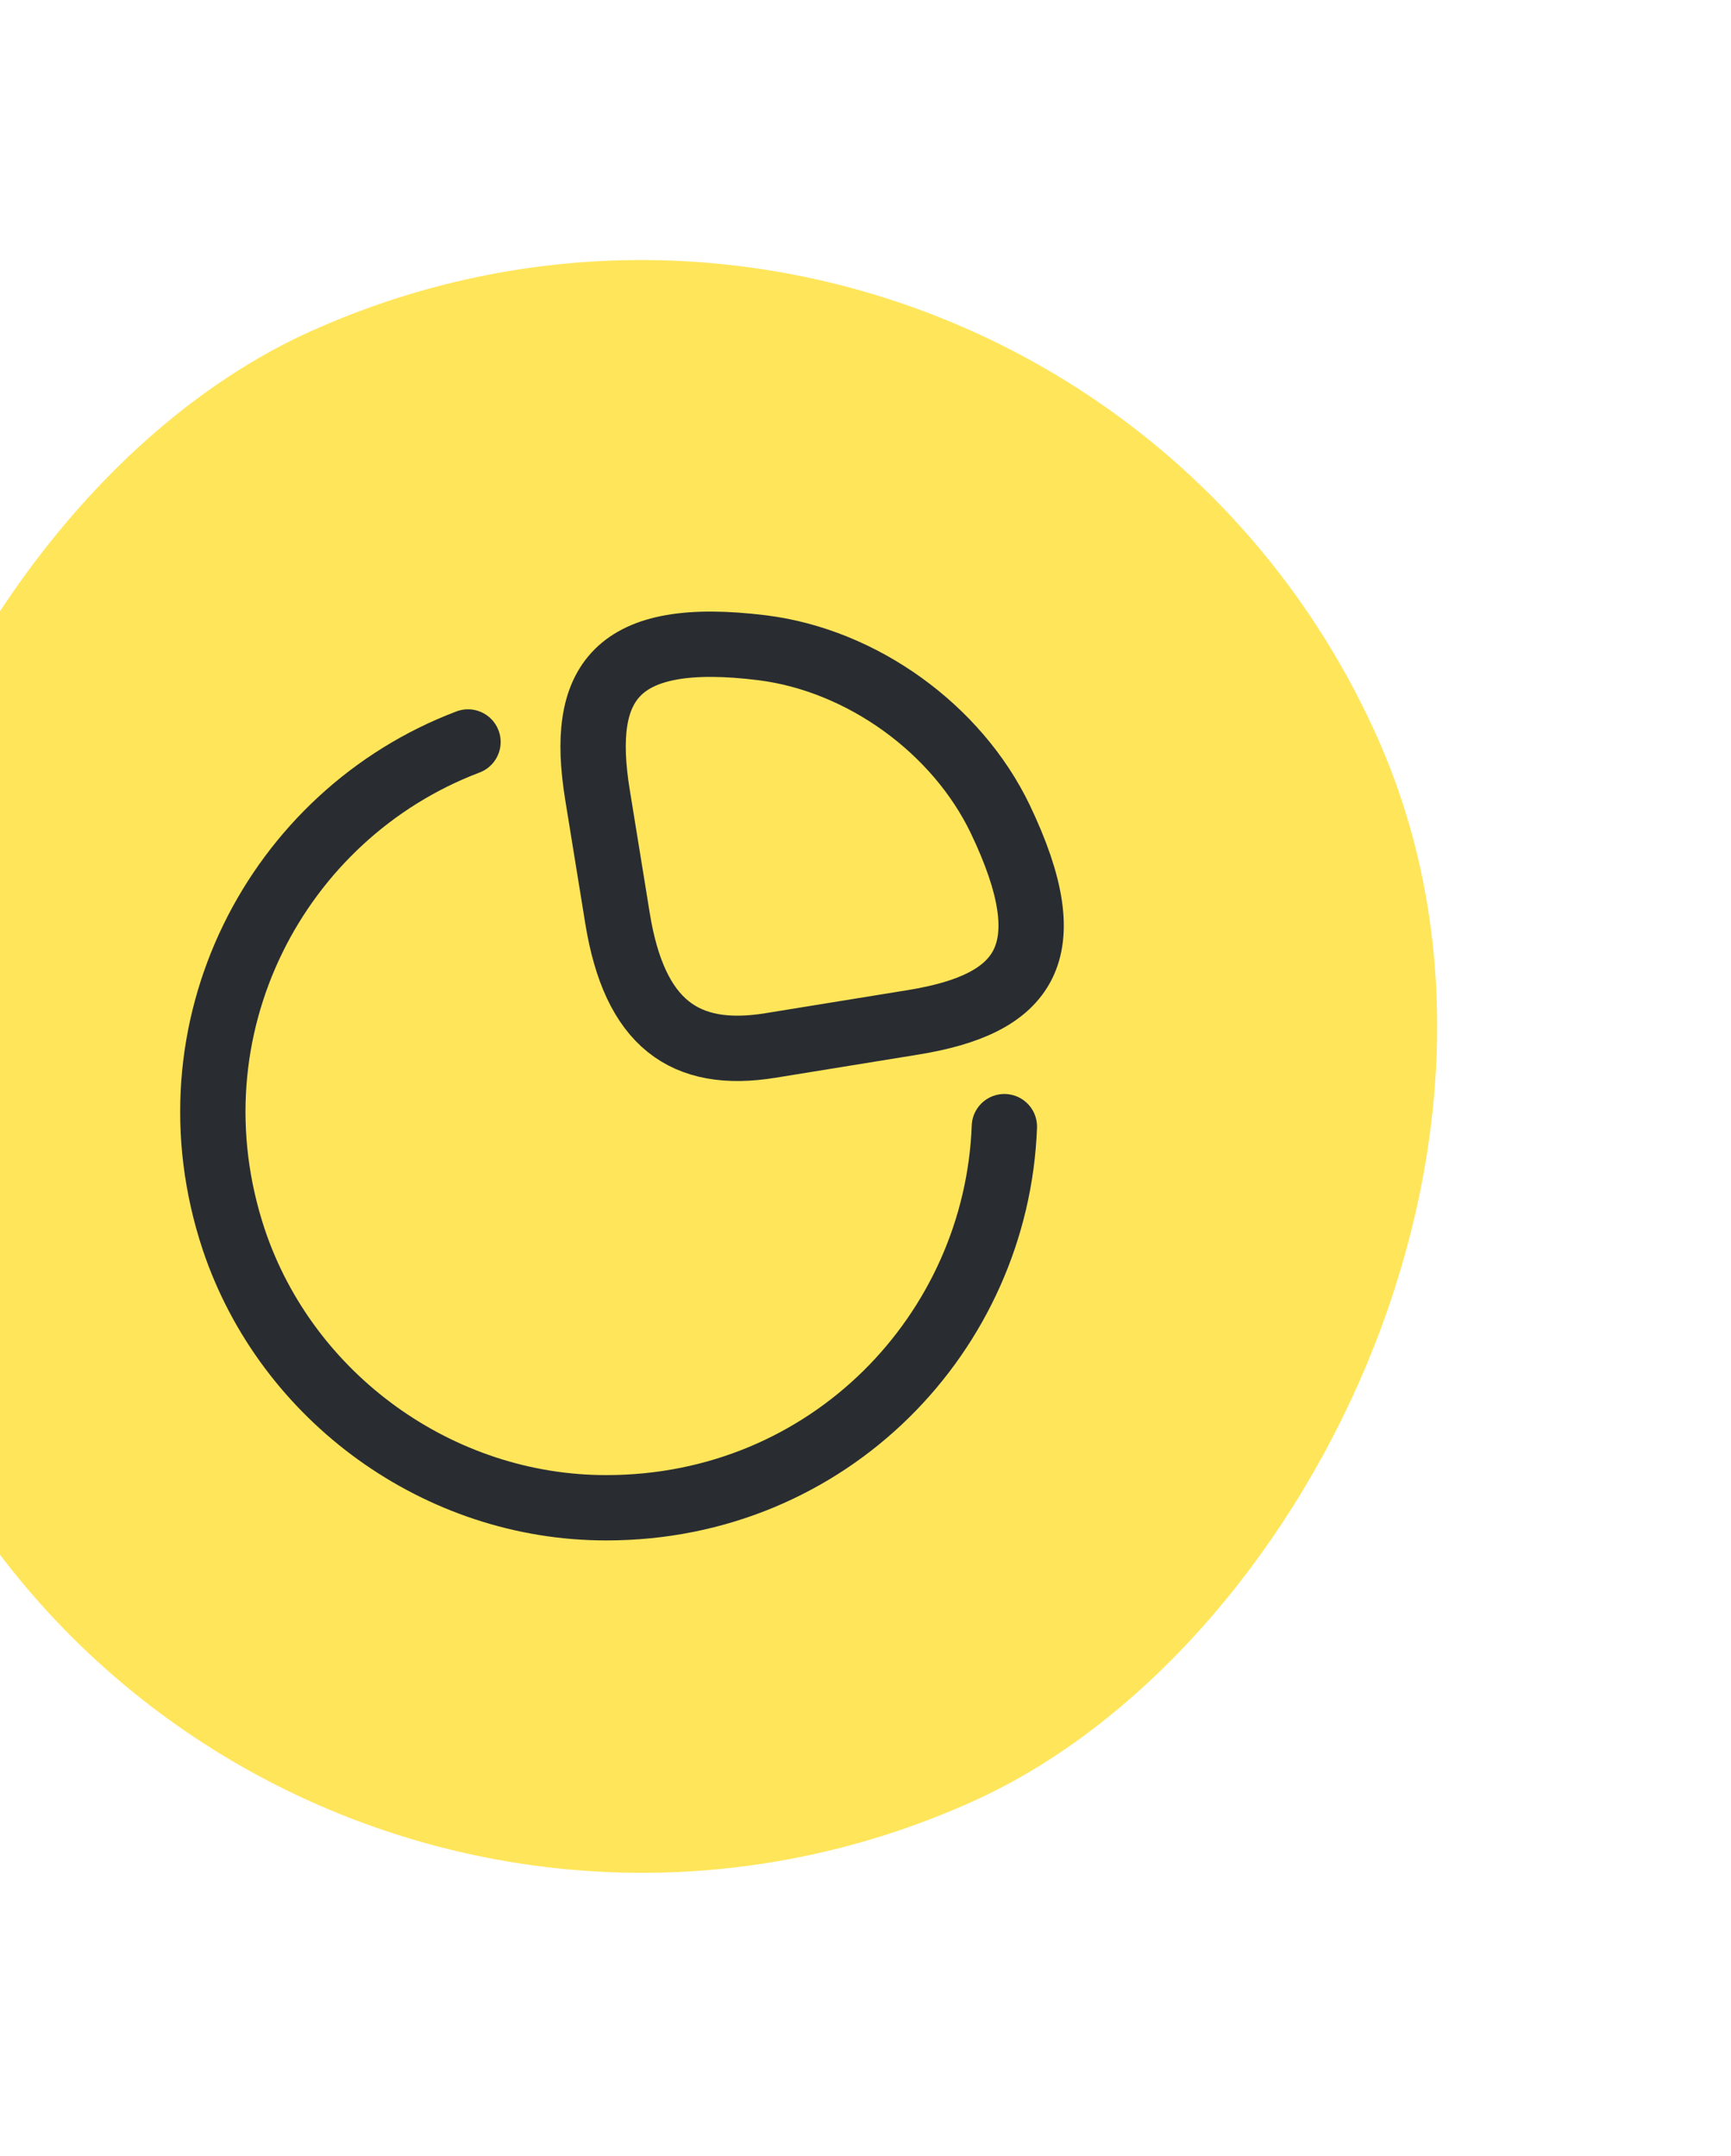
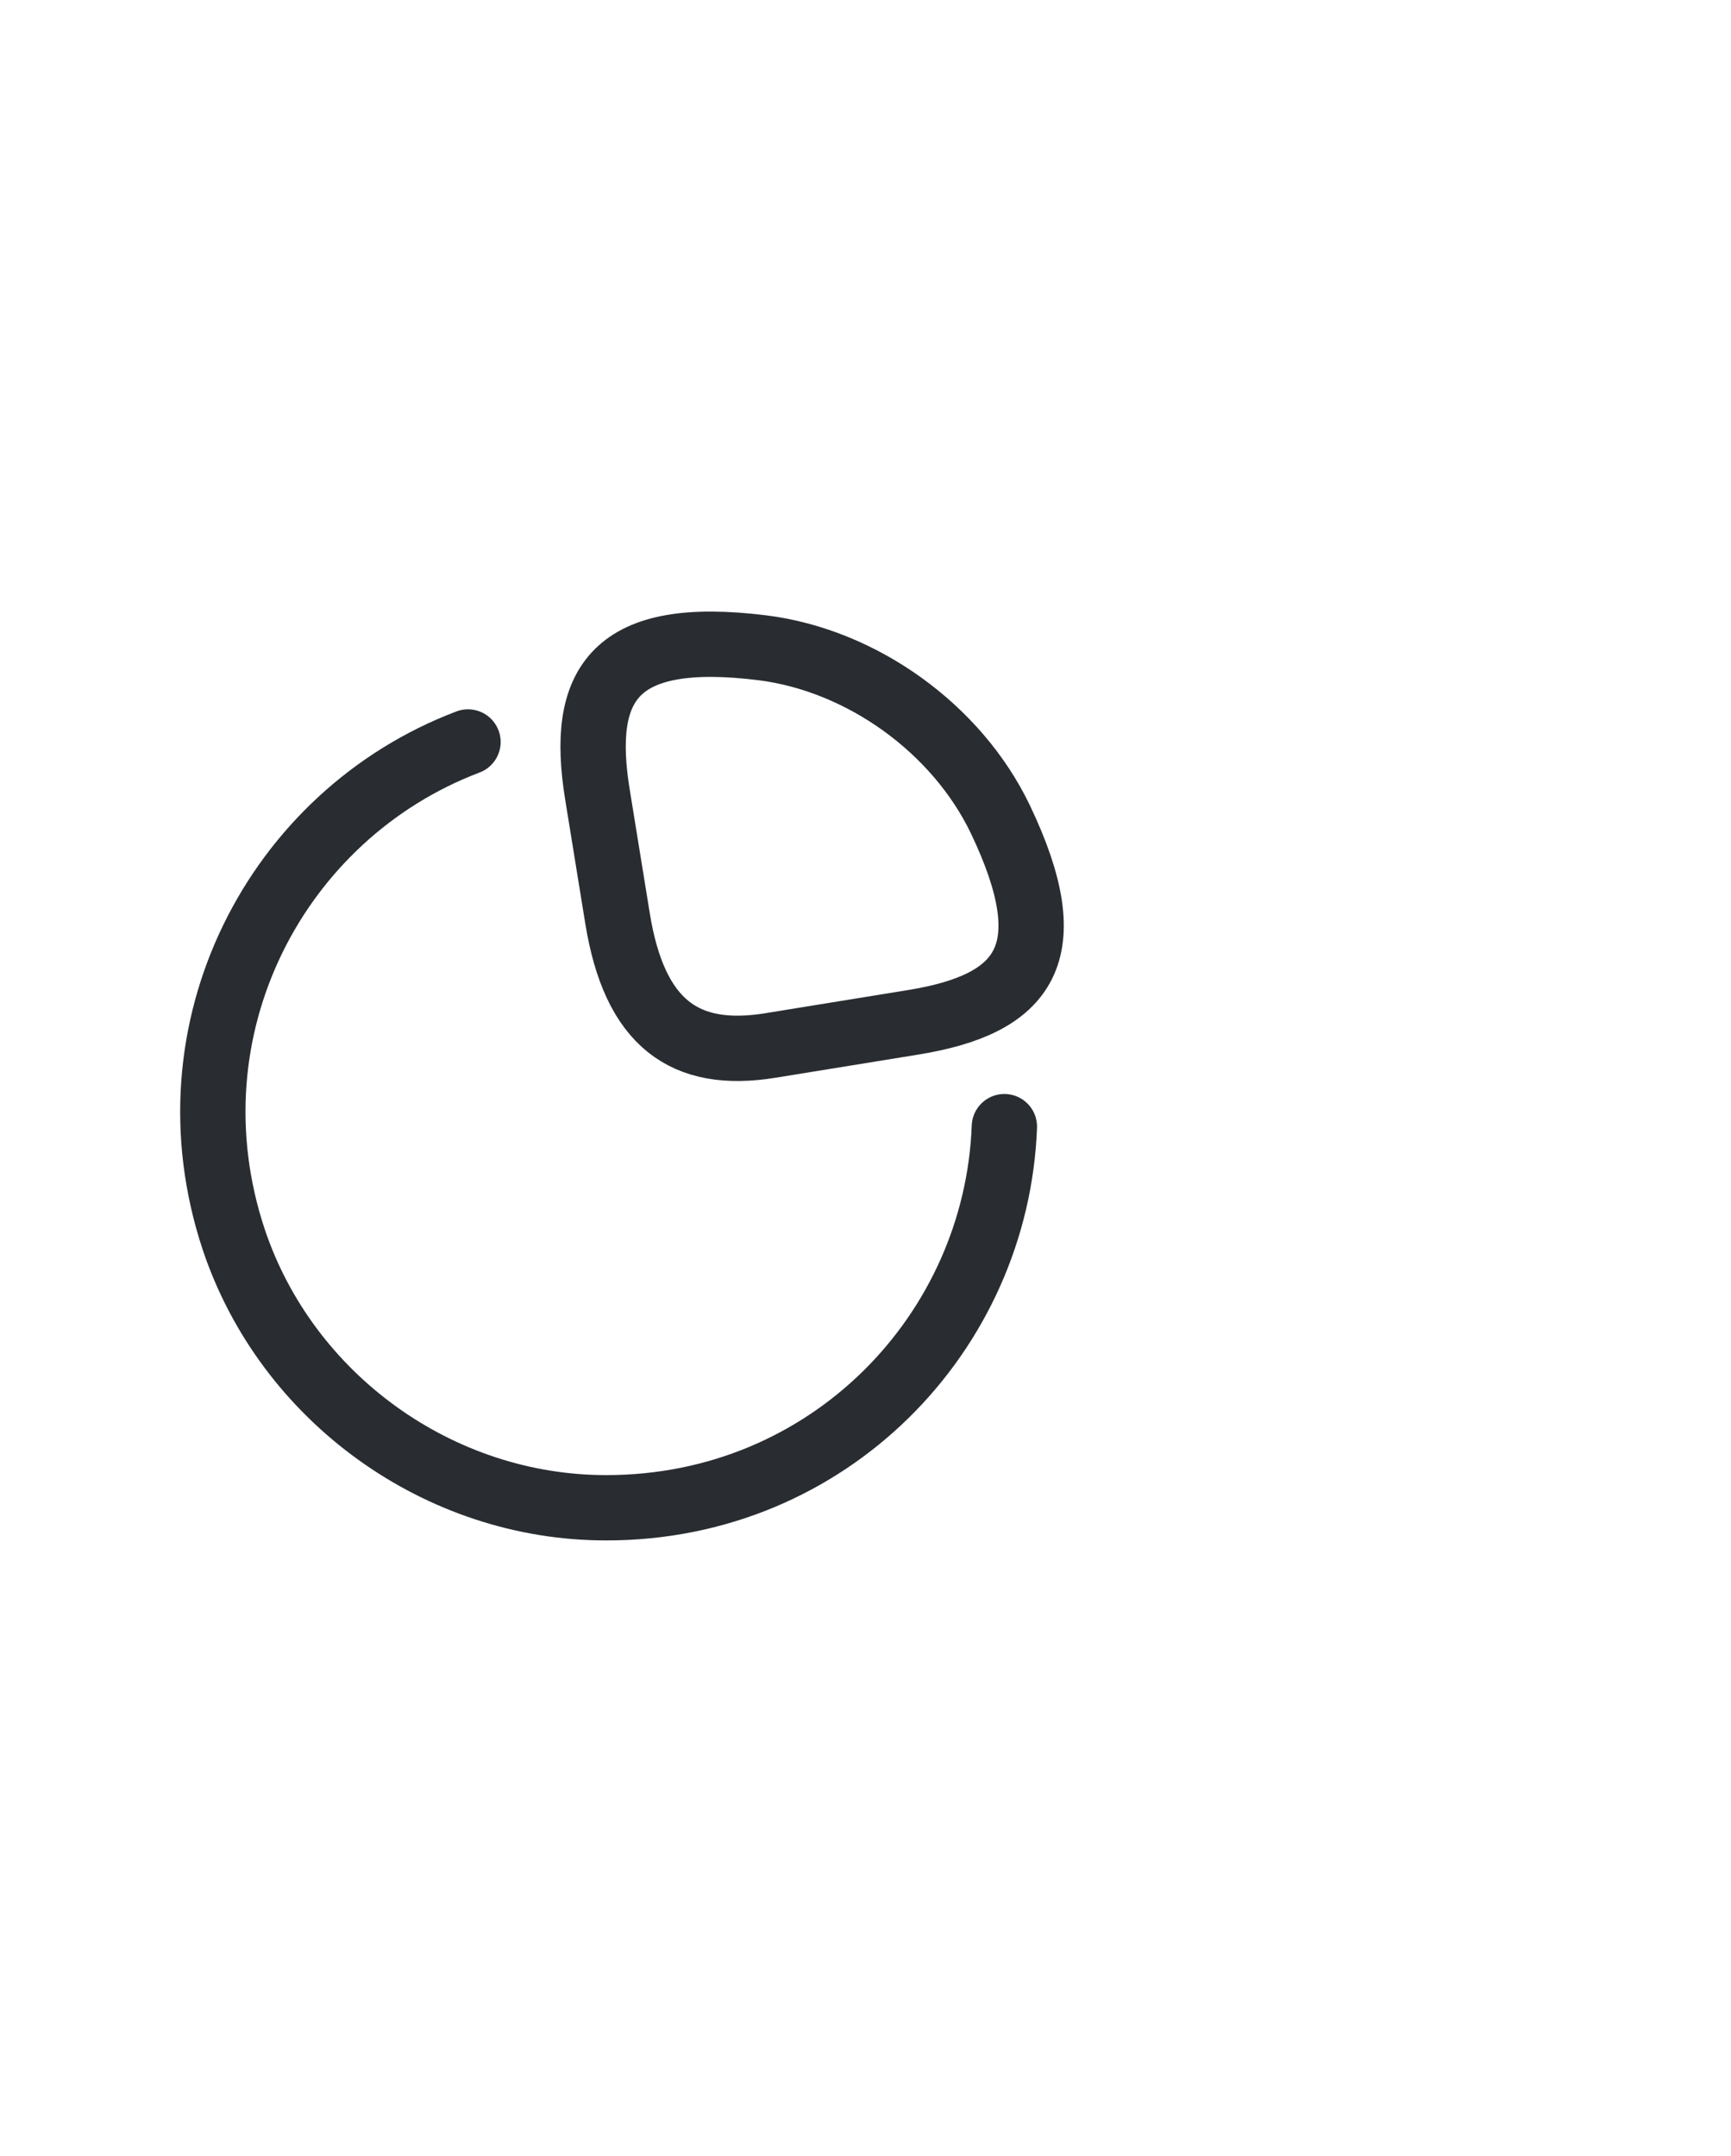
<svg xmlns="http://www.w3.org/2000/svg" width="53" height="66" viewBox="0 0 53 66" fill="none">
-   <rect x="7.3" y="65.287" width="49.355" height="49.355" rx="24.678" transform="rotate(-114.286 7.3 65.287)" fill="#FFE55A" />
-   <path d="M27.963 31.293C31.385 30.737 32.593 29.19 30.628 25.077C29.3 22.307 26.393 20.212 23.345 19.829C18.822 19.267 17.737 20.902 18.293 24.324L18.908 28.115C19.43 31.327 20.96 32.43 23.592 32.002L27.963 31.293Z" stroke="#292D32" stroke-width="2" stroke-linecap="round" stroke-linejoin="round" />
+   <path d="M27.963 31.293C31.385 30.737 32.593 29.19 30.628 25.077C29.3 22.307 26.393 20.212 23.345 19.829C18.822 19.267 17.737 20.902 18.293 24.324L18.908 28.115C19.43 31.327 20.96 32.43 23.592 32.002L27.963 31.293" stroke="#292D32" stroke-width="2" stroke-linecap="round" stroke-linejoin="round" />
  <path d="M30.752 34.487C30.517 40.781 25.391 46.153 18.568 46.153C13.449 46.16 8.782 42.797 7.156 37.941C5.015 31.493 8.462 24.934 14.329 22.712" stroke="#292D32" stroke-width="2" stroke-linecap="round" stroke-linejoin="round" />
</svg>